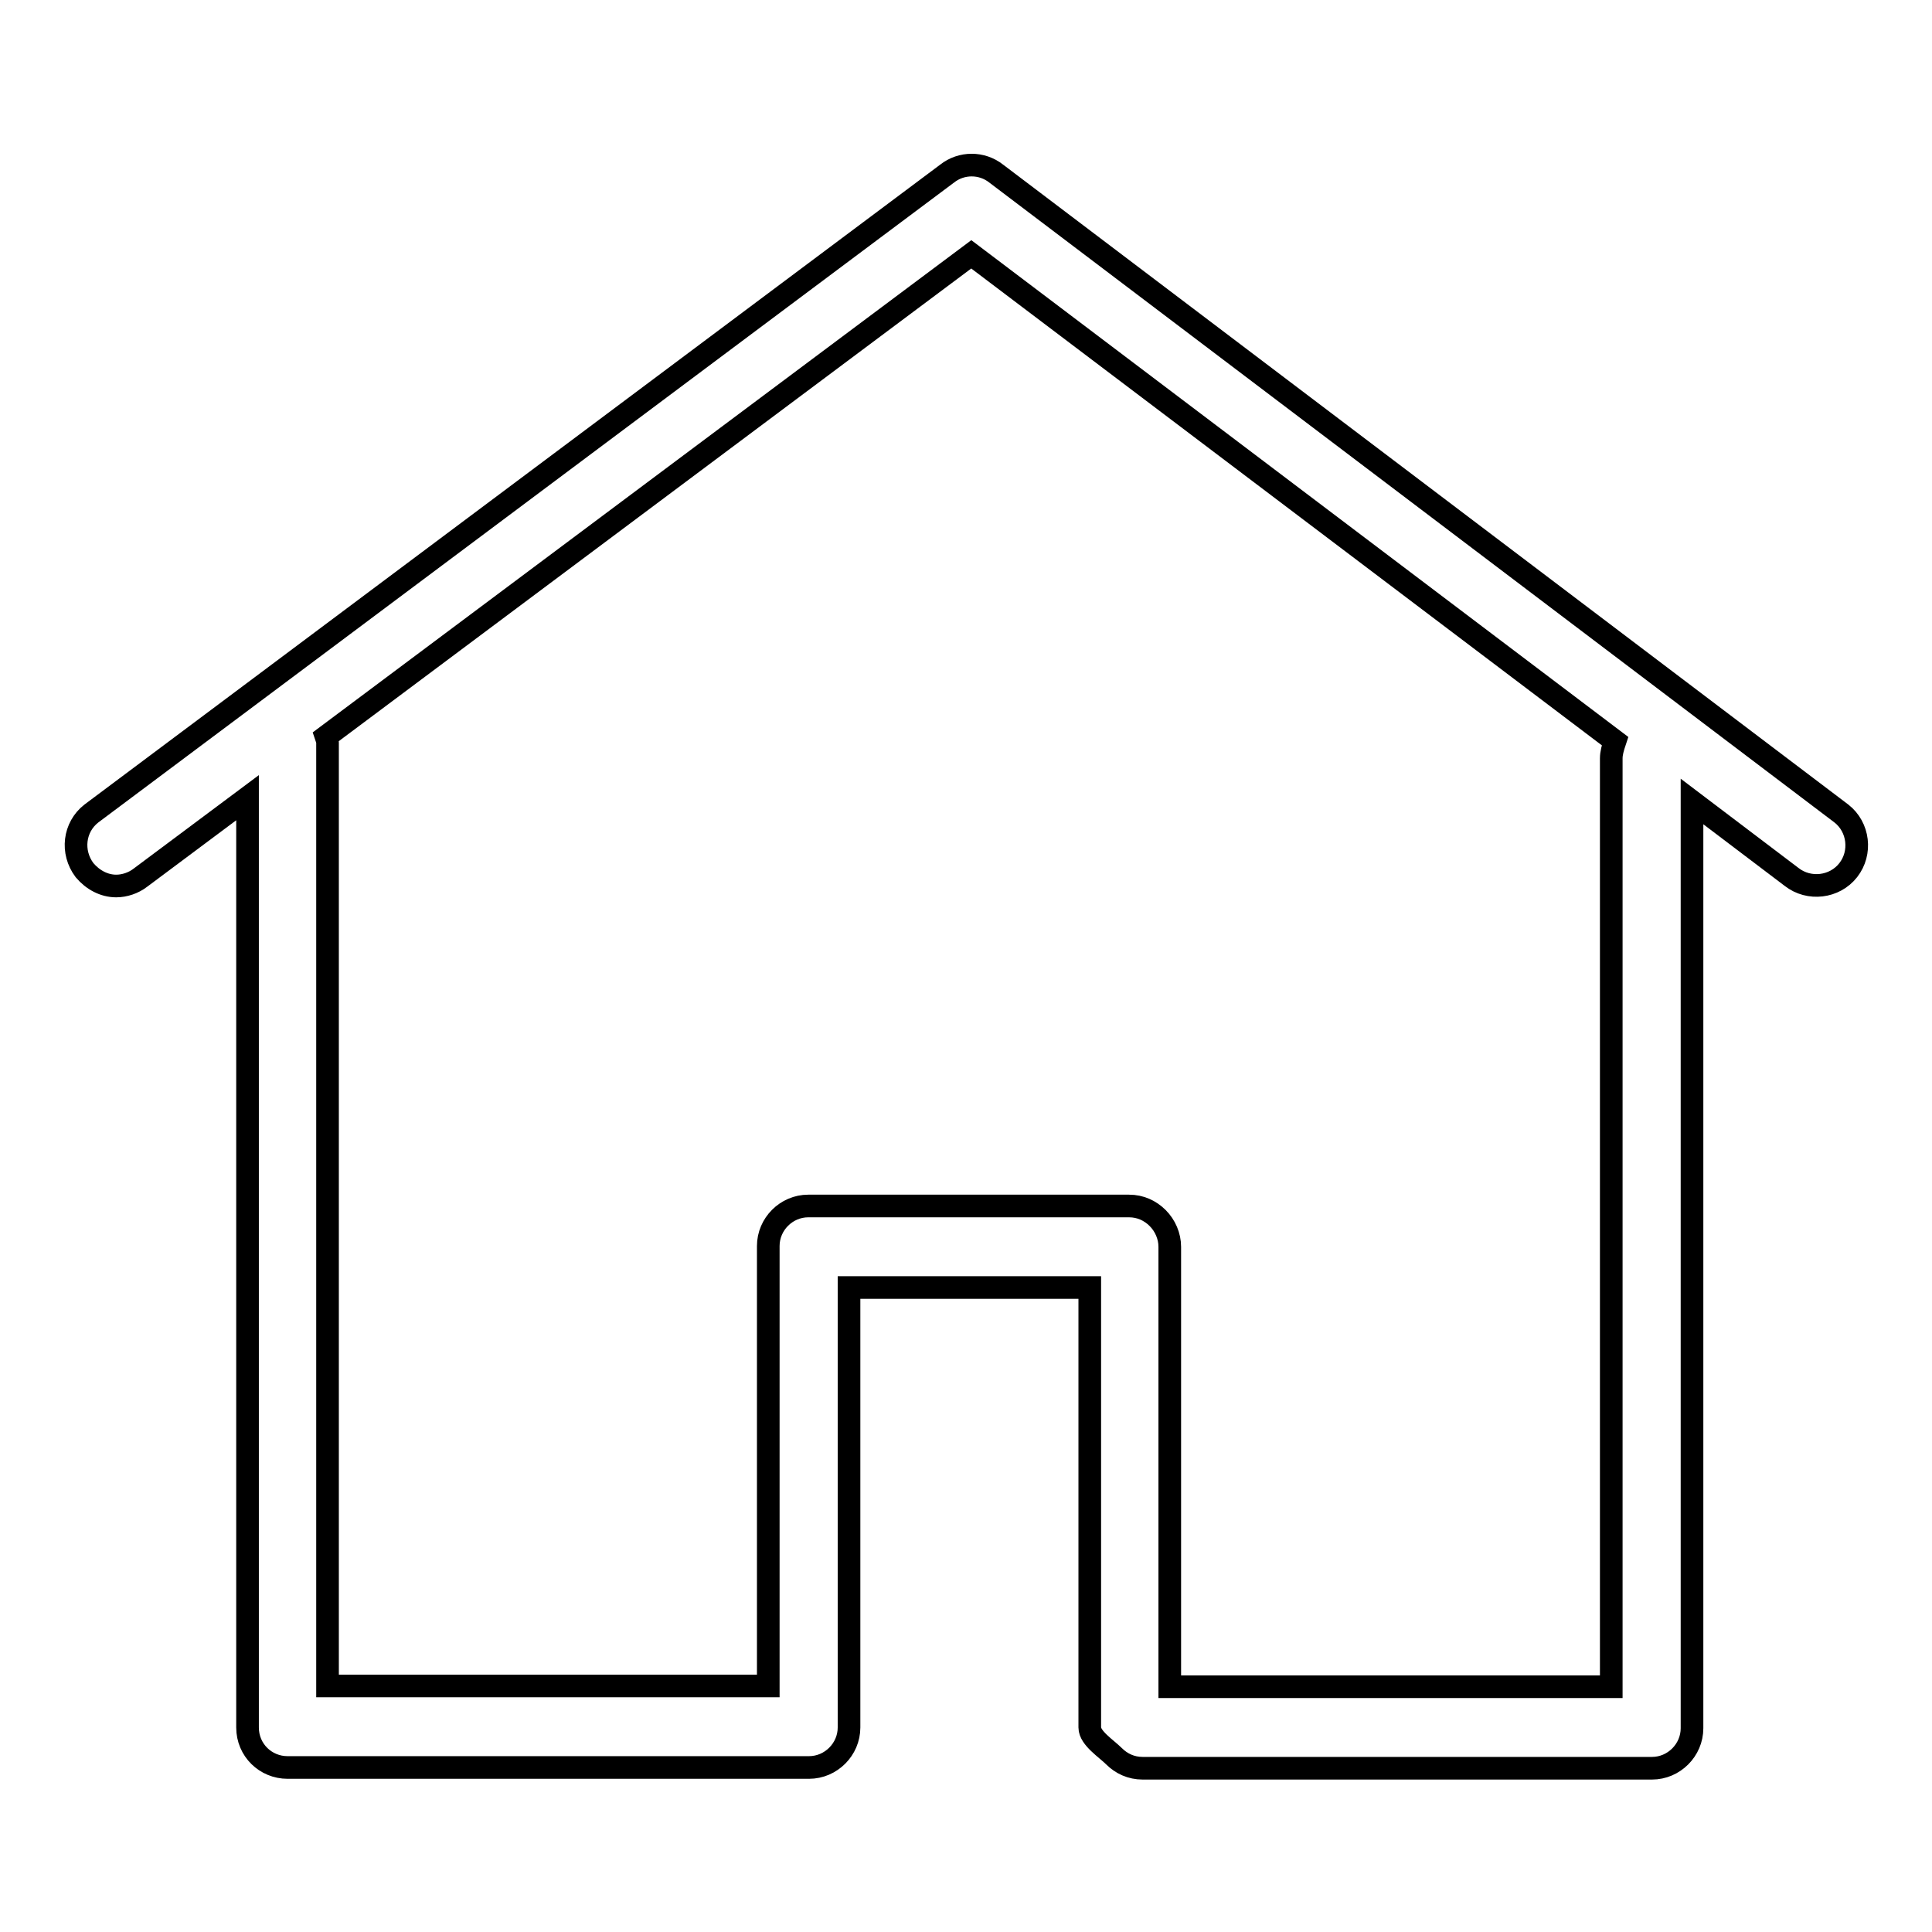
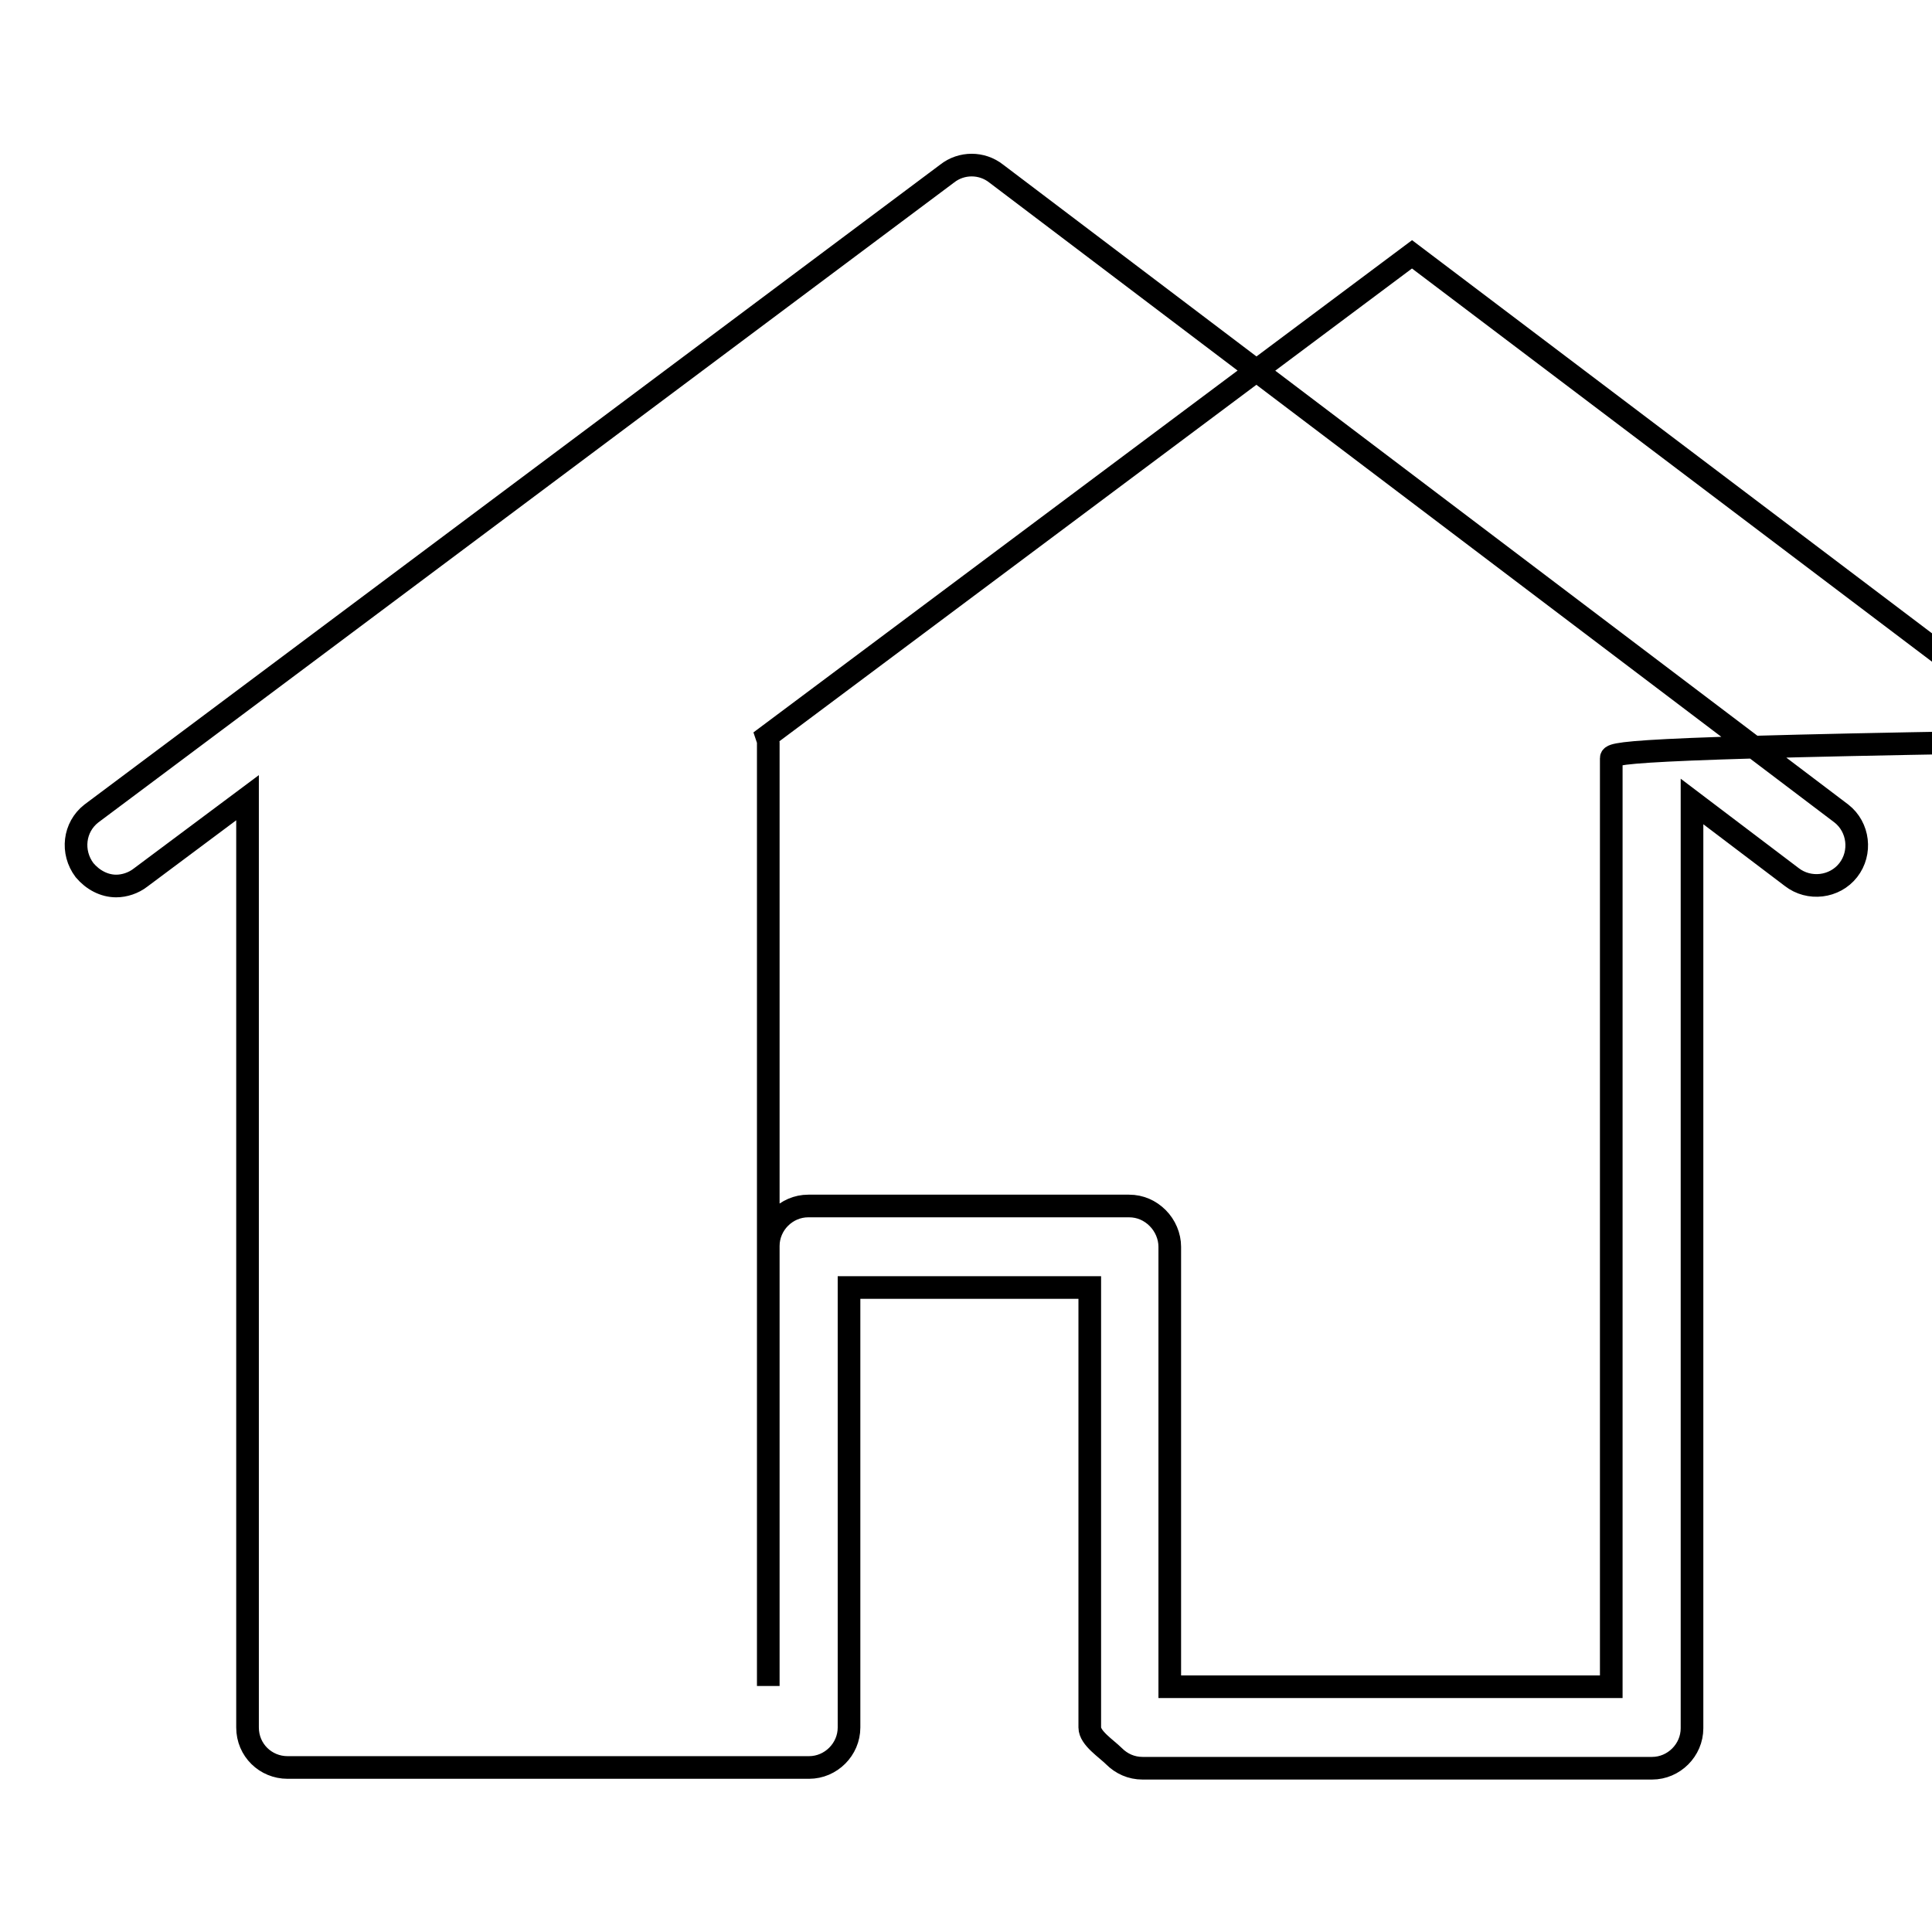
<svg xmlns="http://www.w3.org/2000/svg" version="1.1" x="0px" y="0px" viewBox="0 0 256 256" enable-background="new 0 0 256 256" xml:space="preserve">
  <g>
-     <path stroke-width="3" fill-opacity="0" stroke="#000000" d="M244,107.8L132,23c-1.9-1.5-4.6-1.5-6.5,0L12.1,107.8c-2.3,1.8-2.7,5.1-0.9,7.5c1.1,1.3,2.6,2.1,4.2,2.1 c1.1,0,2.3-0.4,3.2-1.1l14.2-10.6v123.2c0,3,2.4,5.3,5.3,5.3h69.1c2.9,0,5.3-2.4,5.3-5.3v-58.3h31.9v58.3c0,1.4,2.2,2.8,3.2,3.8 c1,1,2.3,1.6,3.8,1.6h67.5c2.9,0,5.3-2.4,5.3-5.3V106.2l13.2,10c2.3,1.8,5.7,1.4,7.5-0.9C246.7,113,246.3,109.6,244,107.8 L244,107.8z M213.5,100.5v123H155l0-58.3c0-1.4-0.6-2.8-1.6-3.8s-2.3-1.6-3.8-1.6h-42.5c-2.9,0-5.3,2.4-5.3,5.3v58.3H43.4v-125 c0-0.3-0.1-0.5-0.2-0.8l85.5-63.9l85.3,64.5C213.7,99.1,213.5,99.8,213.5,100.5z" />
+     <path stroke-width="3" fill-opacity="0" stroke="#000000" d="M244,107.8L132,23c-1.9-1.5-4.6-1.5-6.5,0L12.1,107.8c-2.3,1.8-2.7,5.1-0.9,7.5c1.1,1.3,2.6,2.1,4.2,2.1 c1.1,0,2.3-0.4,3.2-1.1l14.2-10.6v123.2c0,3,2.4,5.3,5.3,5.3h69.1c2.9,0,5.3-2.4,5.3-5.3v-58.3h31.9v58.3c0,1.4,2.2,2.8,3.2,3.8 c1,1,2.3,1.6,3.8,1.6h67.5c2.9,0,5.3-2.4,5.3-5.3V106.2l13.2,10c2.3,1.8,5.7,1.4,7.5-0.9C246.7,113,246.3,109.6,244,107.8 L244,107.8z M213.5,100.5v123H155l0-58.3c0-1.4-0.6-2.8-1.6-3.8s-2.3-1.6-3.8-1.6h-42.5c-2.9,0-5.3,2.4-5.3,5.3v58.3v-125 c0-0.3-0.1-0.5-0.2-0.8l85.5-63.9l85.3,64.5C213.7,99.1,213.5,99.8,213.5,100.5z" />
  </g>
</svg>